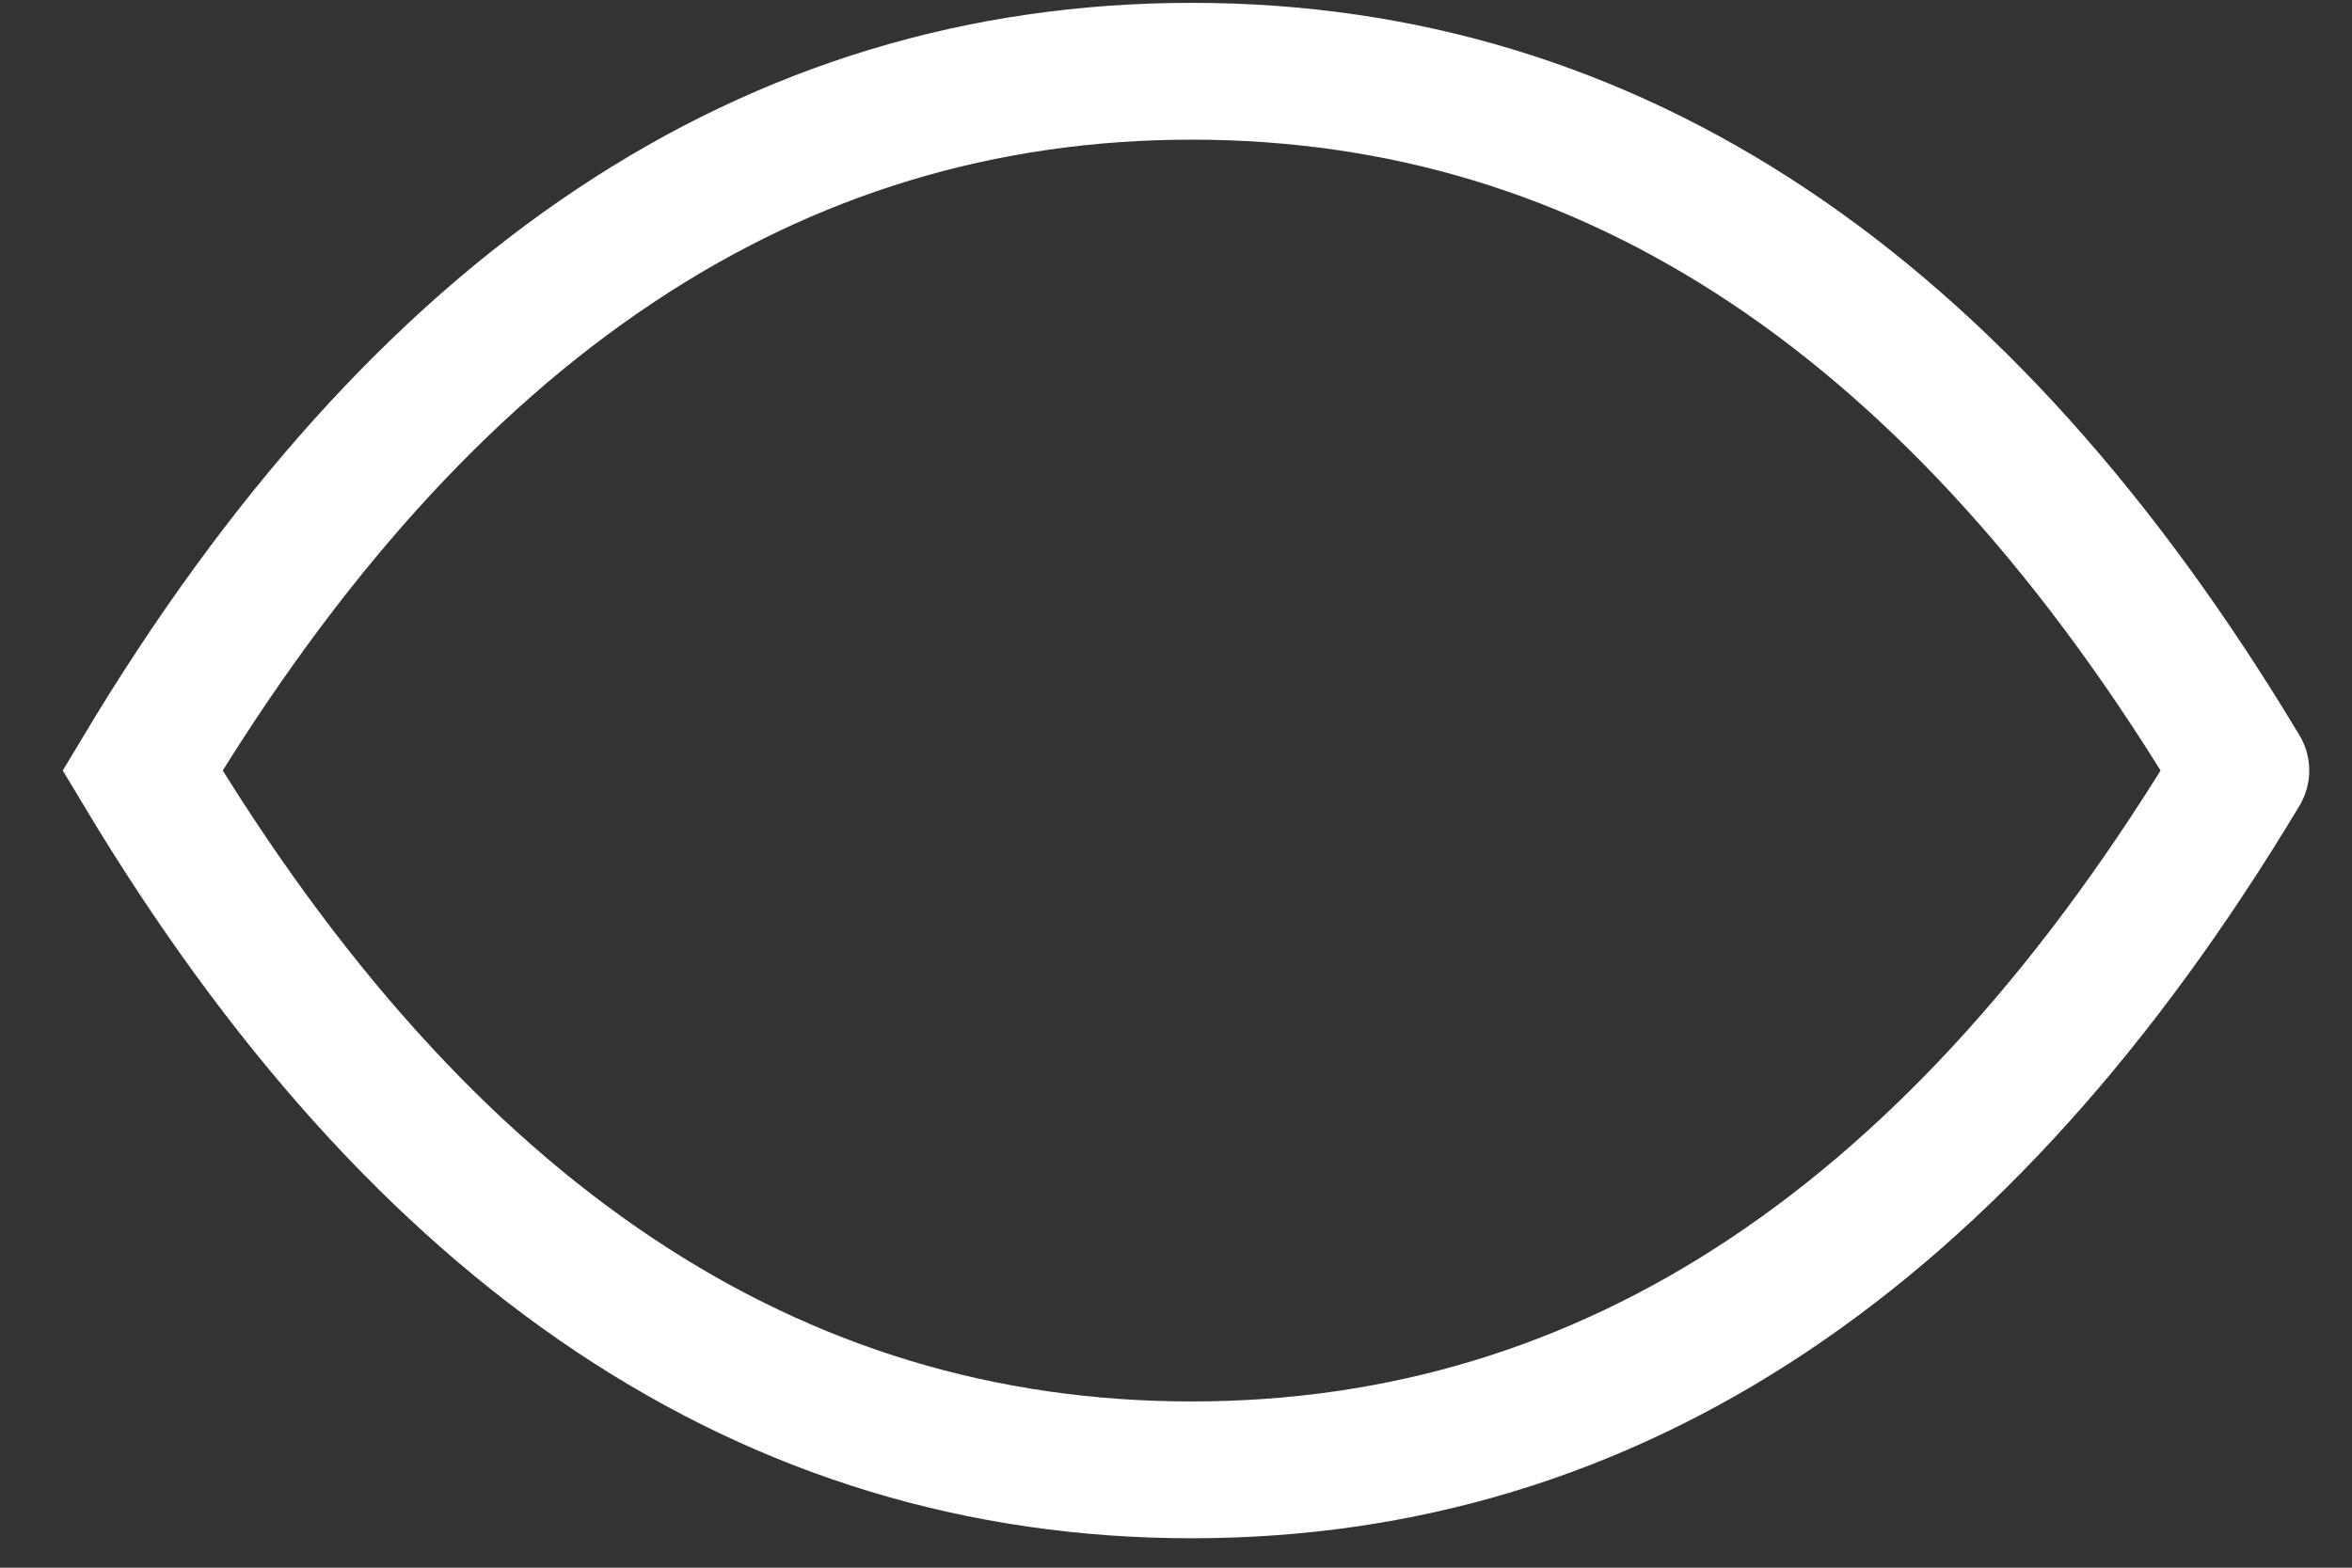
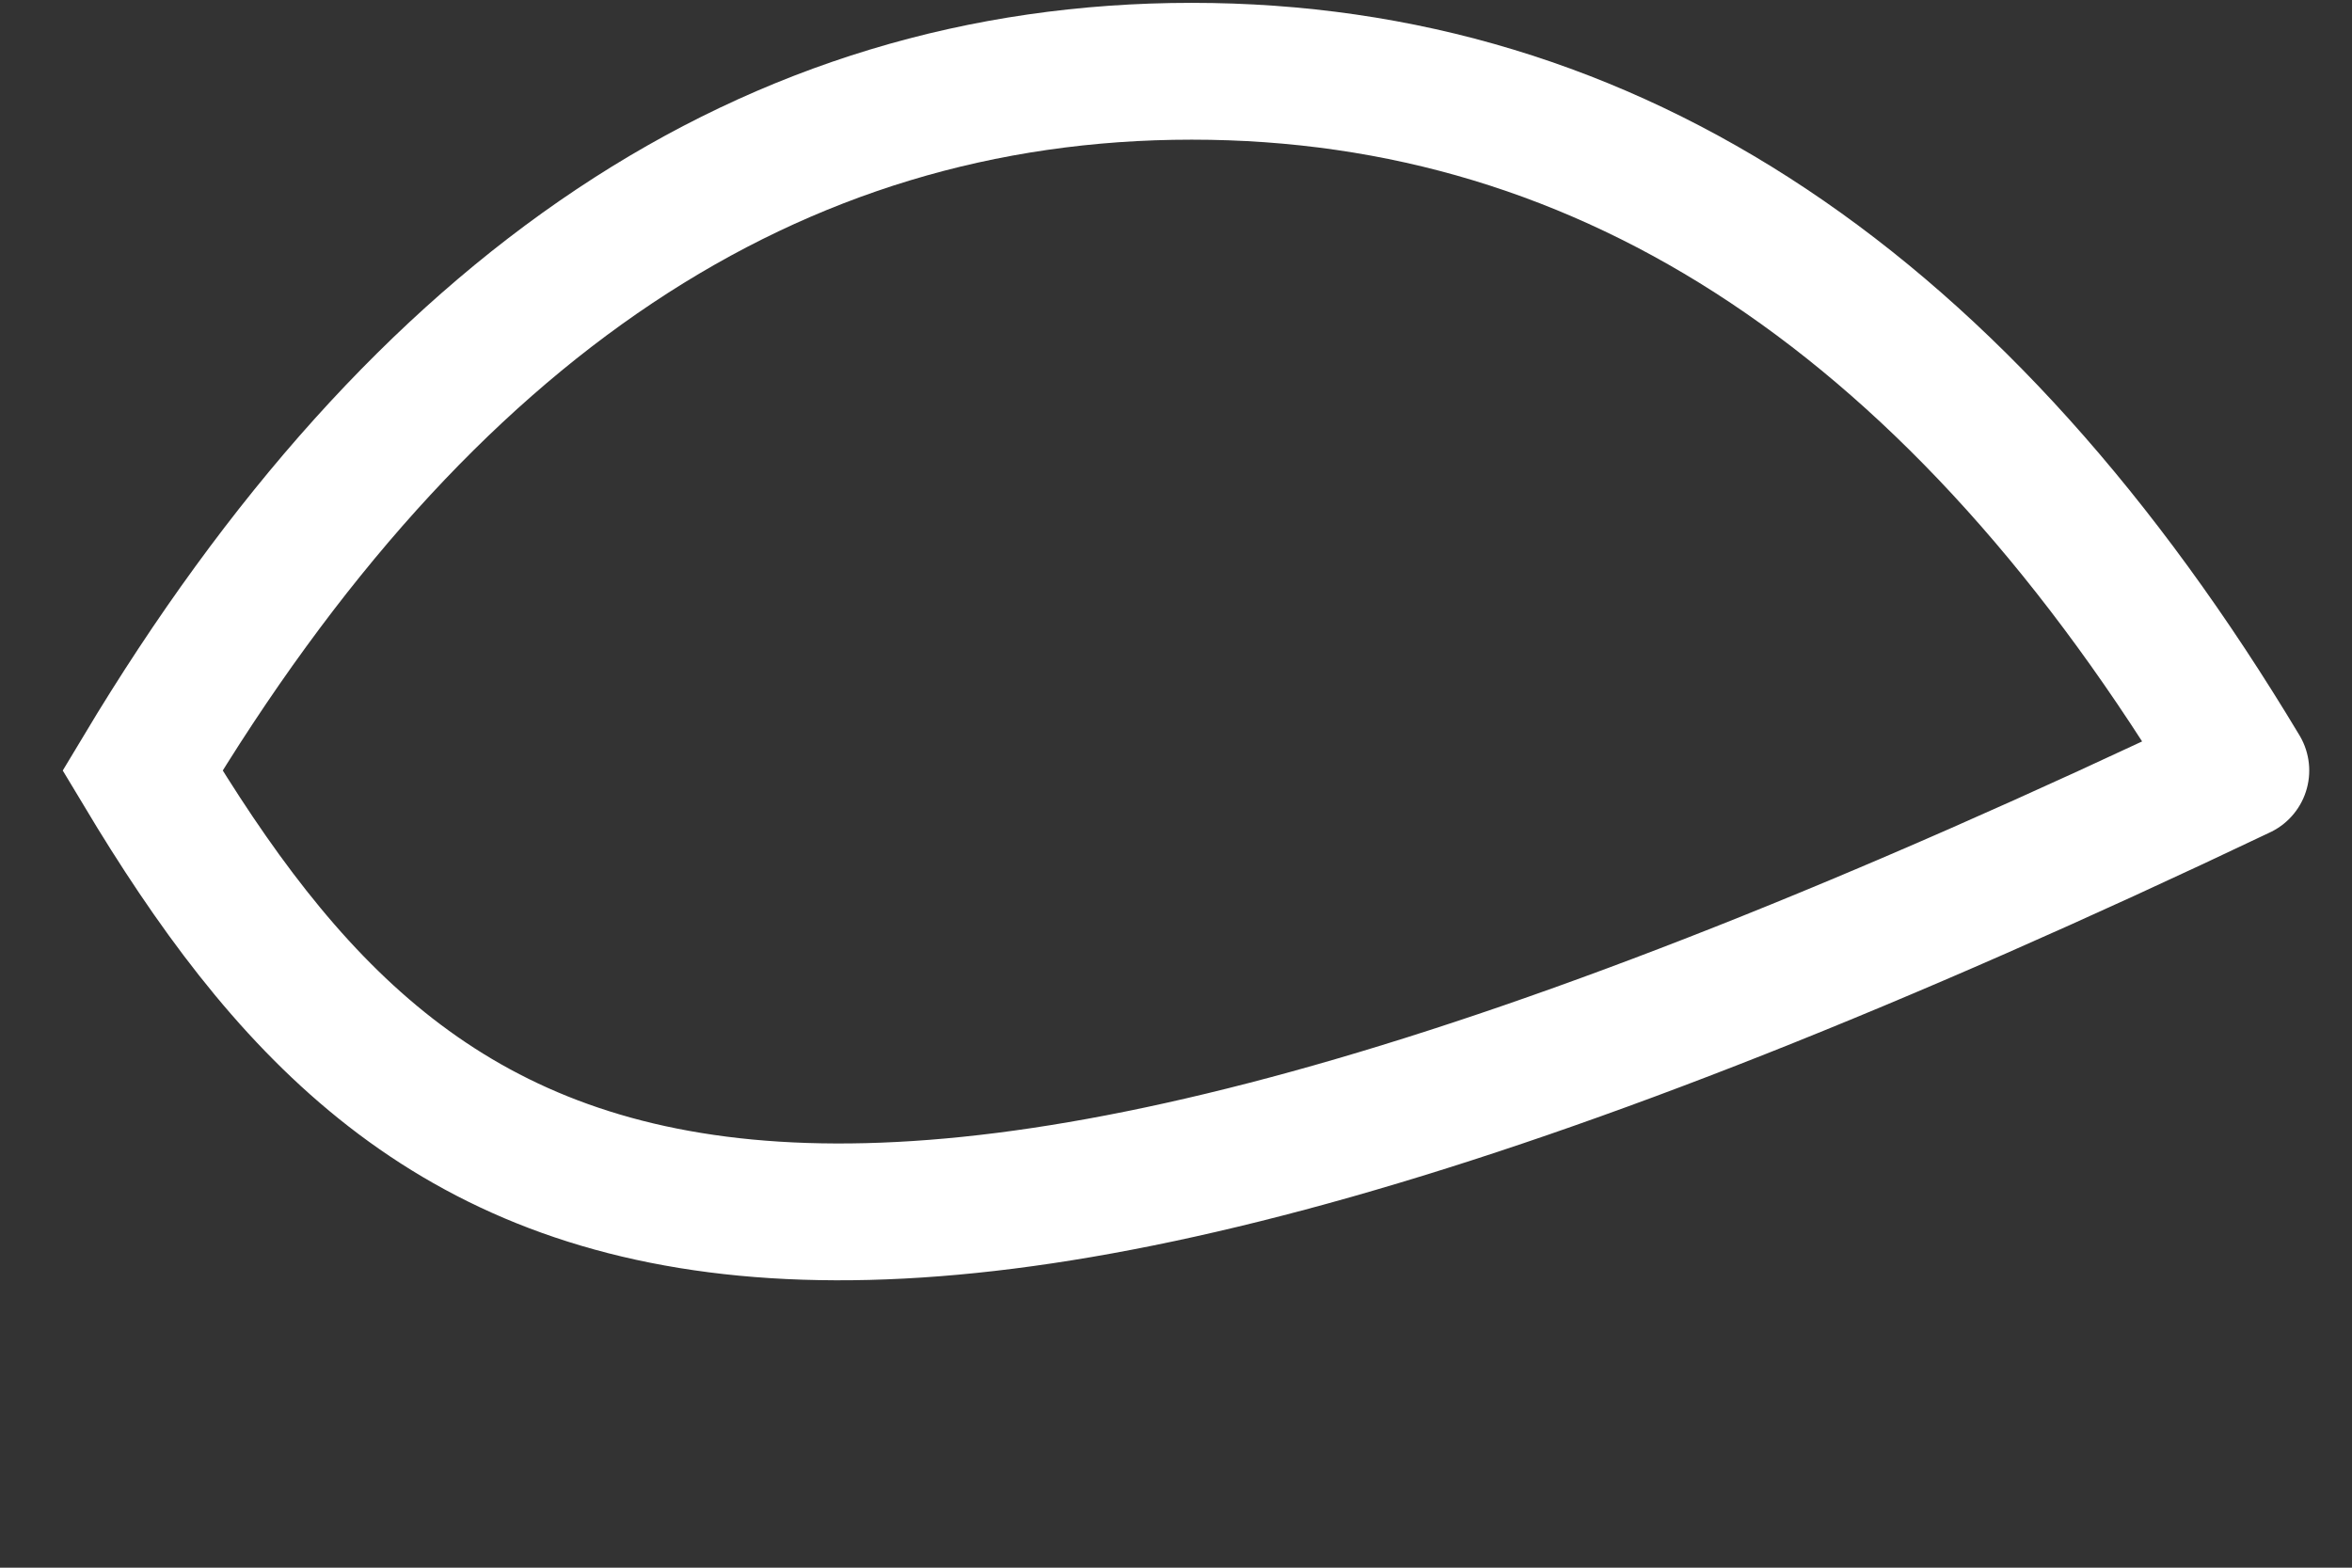
<svg xmlns="http://www.w3.org/2000/svg" fill="none" height="100%" overflow="visible" preserveAspectRatio="none" style="display: block;" viewBox="0 0 33 22" width="100%">
  <rect x="0" y="0" width="33" height="22" fill="#333333" stroke="none" />
-   <path d="M31.44 10.813C27.515 17.355 22.608 20.627 16.72 20.627C10.832 20.627 5.925 17.356 2 10.813C5.925 4.271 10.832 1 16.72 1C22.608 1 27.515 4.271 31.44 10.813" id="Vector" stroke="white" stroke-linecap="round" stroke-width="1.92" />
+   <path d="M31.44 10.813C10.832 20.627 5.925 17.356 2 10.813C5.925 4.271 10.832 1 16.72 1C22.608 1 27.515 4.271 31.44 10.813" id="Vector" stroke="white" stroke-linecap="round" stroke-width="1.92" />
</svg>